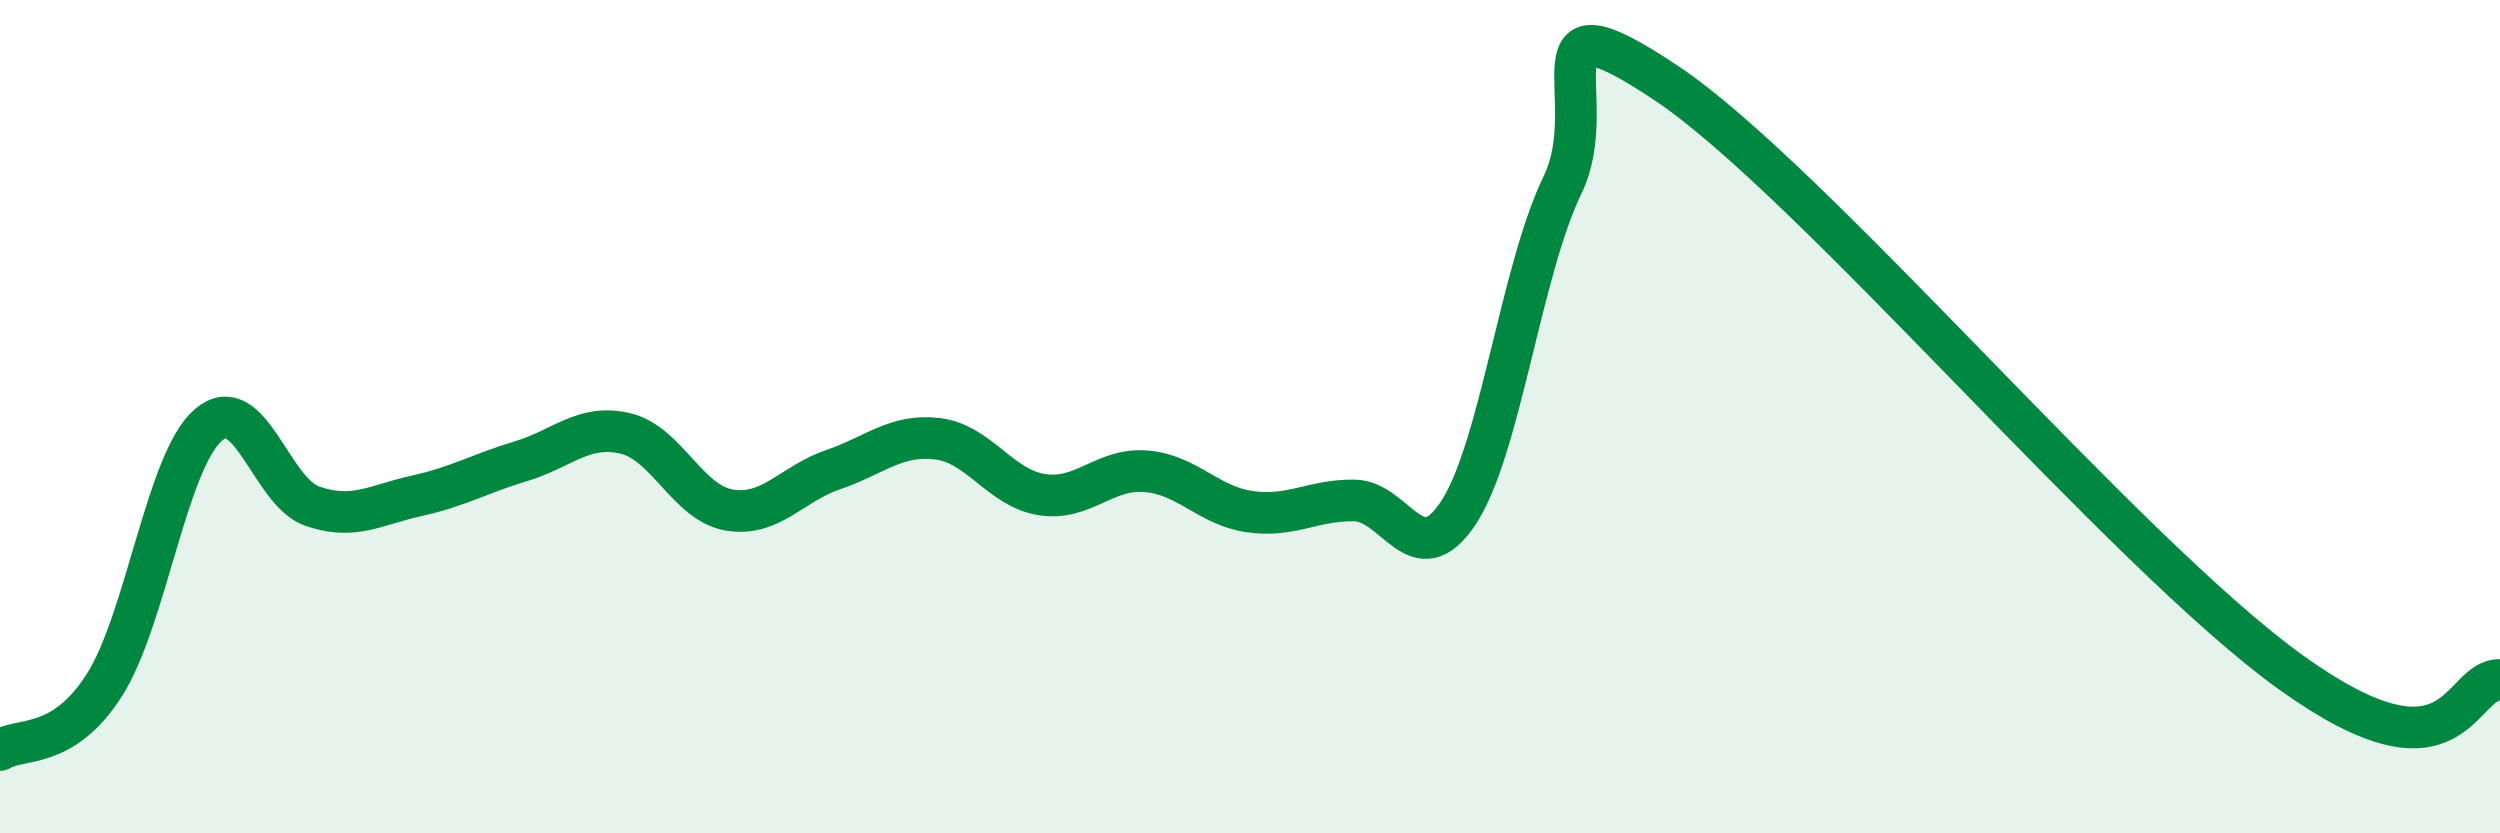
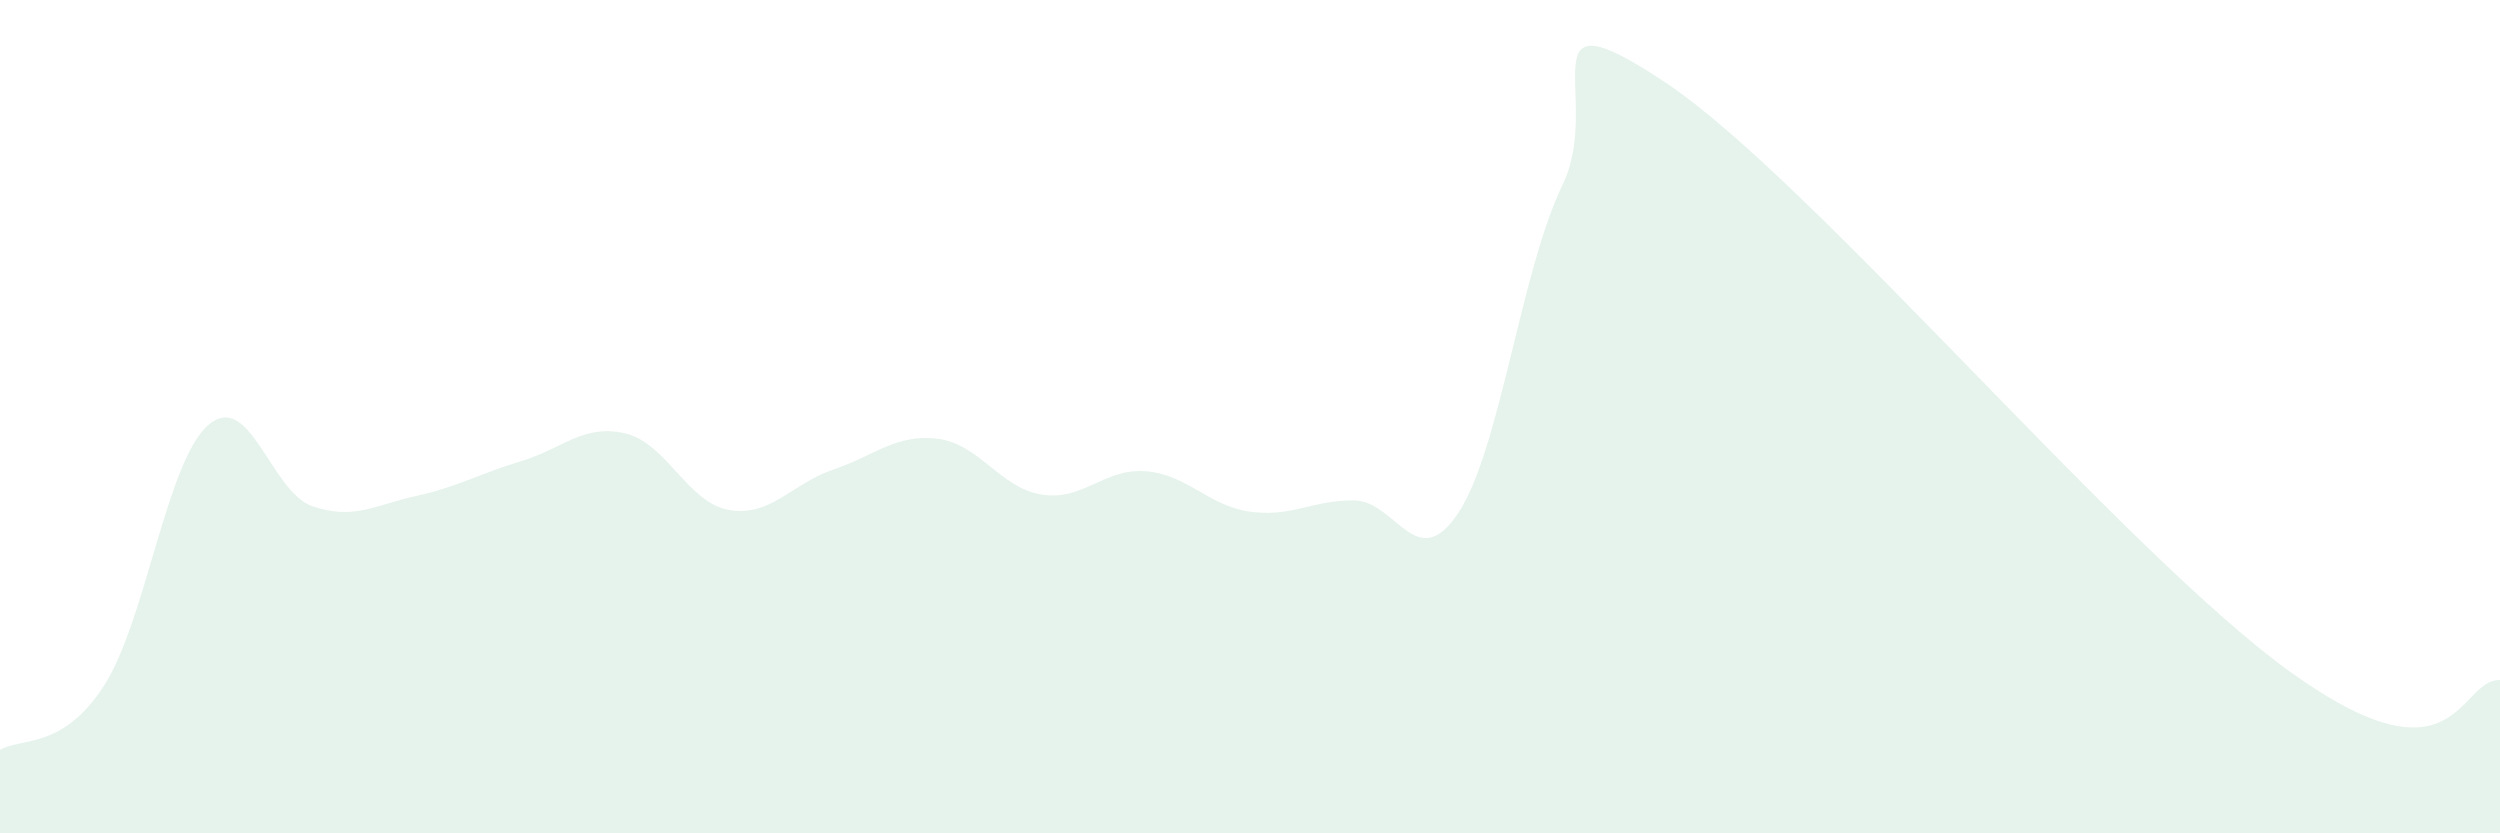
<svg xmlns="http://www.w3.org/2000/svg" width="60" height="20" viewBox="0 0 60 20">
  <path d="M 0,18 C 0.5,17.69 1.5,18.01 2.5,16.45 C 3.5,14.89 4,11.06 5,10.2 C 6,9.34 6.5,11.81 7.5,12.15 C 8.5,12.49 9,12.12 10,11.9 C 11,11.68 11.5,11.37 12.5,11.07 C 13.5,10.77 14,10.17 15,10.4 C 16,10.63 16.5,12.07 17.5,12.24 C 18.5,12.41 19,11.61 20,11.27 C 21,10.93 21.5,10.41 22.5,10.53 C 23.5,10.65 24,11.71 25,11.87 C 26,12.03 26.5,11.23 27.5,11.31 C 28.5,11.39 29,12.14 30,12.28 C 31,12.42 31.5,12 32.5,12.01 C 33.5,12.02 34,13.82 35,12.31 C 36,10.8 36.5,6.5 37.5,4.44 C 38.5,2.38 36.5,-0.34 40,2 C 43.5,4.34 51,13.29 55,16.15 C 59,19.01 59,16.29 60,16.32L60 20L0 20Z" fill="#008740" opacity="0.1" stroke-linecap="round" stroke-linejoin="round" />
-   <path d="M 0,18 C 0.5,17.69 1.5,18.01 2.5,16.45 C 3.5,14.89 4,11.06 5,10.2 C 6,9.34 6.5,11.81 7.5,12.15 C 8.5,12.49 9,12.12 10,11.9 C 11,11.68 11.5,11.37 12.5,11.07 C 13.5,10.77 14,10.17 15,10.4 C 16,10.63 16.5,12.07 17.5,12.24 C 18.5,12.41 19,11.61 20,11.27 C 21,10.93 21.5,10.41 22.5,10.53 C 23.5,10.65 24,11.71 25,11.87 C 26,12.03 26.5,11.23 27.5,11.31 C 28.5,11.39 29,12.14 30,12.28 C 31,12.42 31.5,12 32.5,12.01 C 33.5,12.02 34,13.82 35,12.31 C 36,10.8 36.5,6.5 37.5,4.44 C 38.5,2.38 36.5,-0.34 40,2 C 43.5,4.34 51,13.29 55,16.15 C 59,19.01 59,16.29 60,16.32" stroke="#008740" stroke-width="1" fill="none" stroke-linecap="round" stroke-linejoin="round" />
</svg>